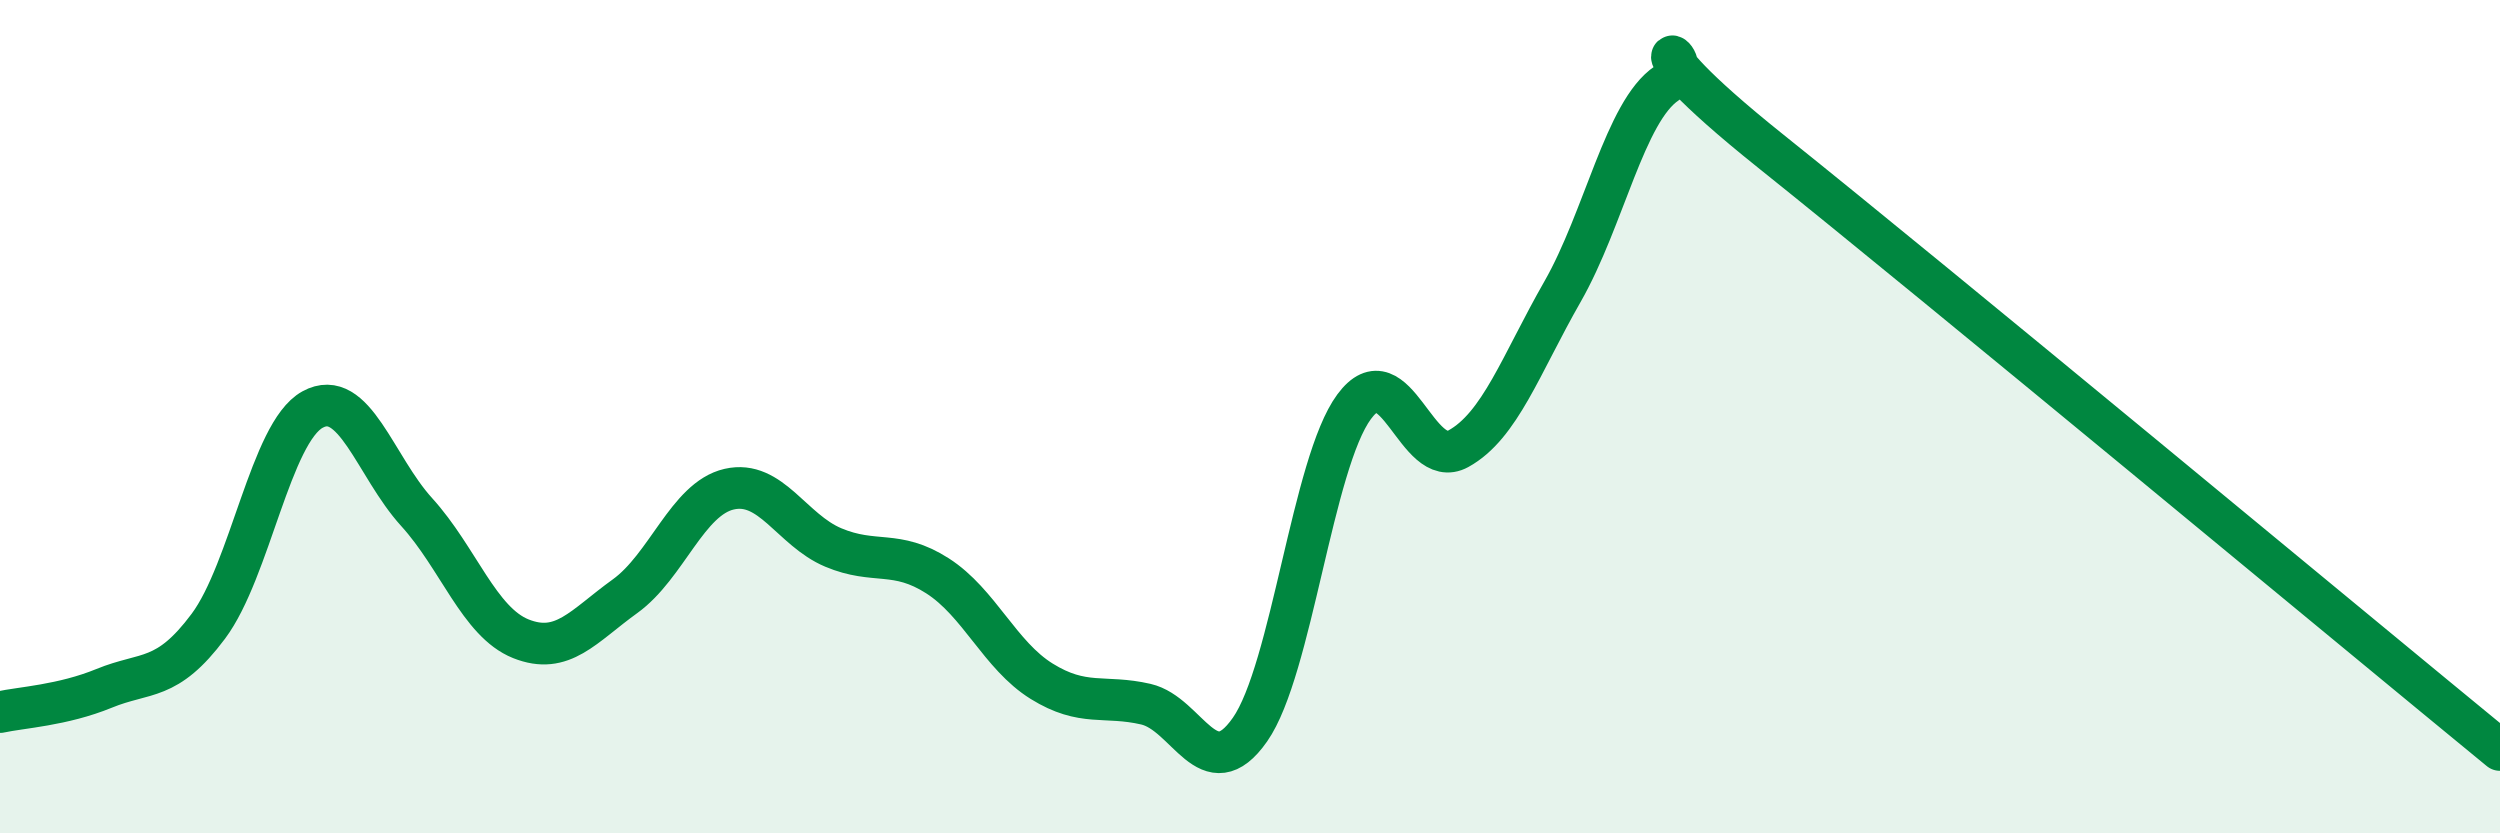
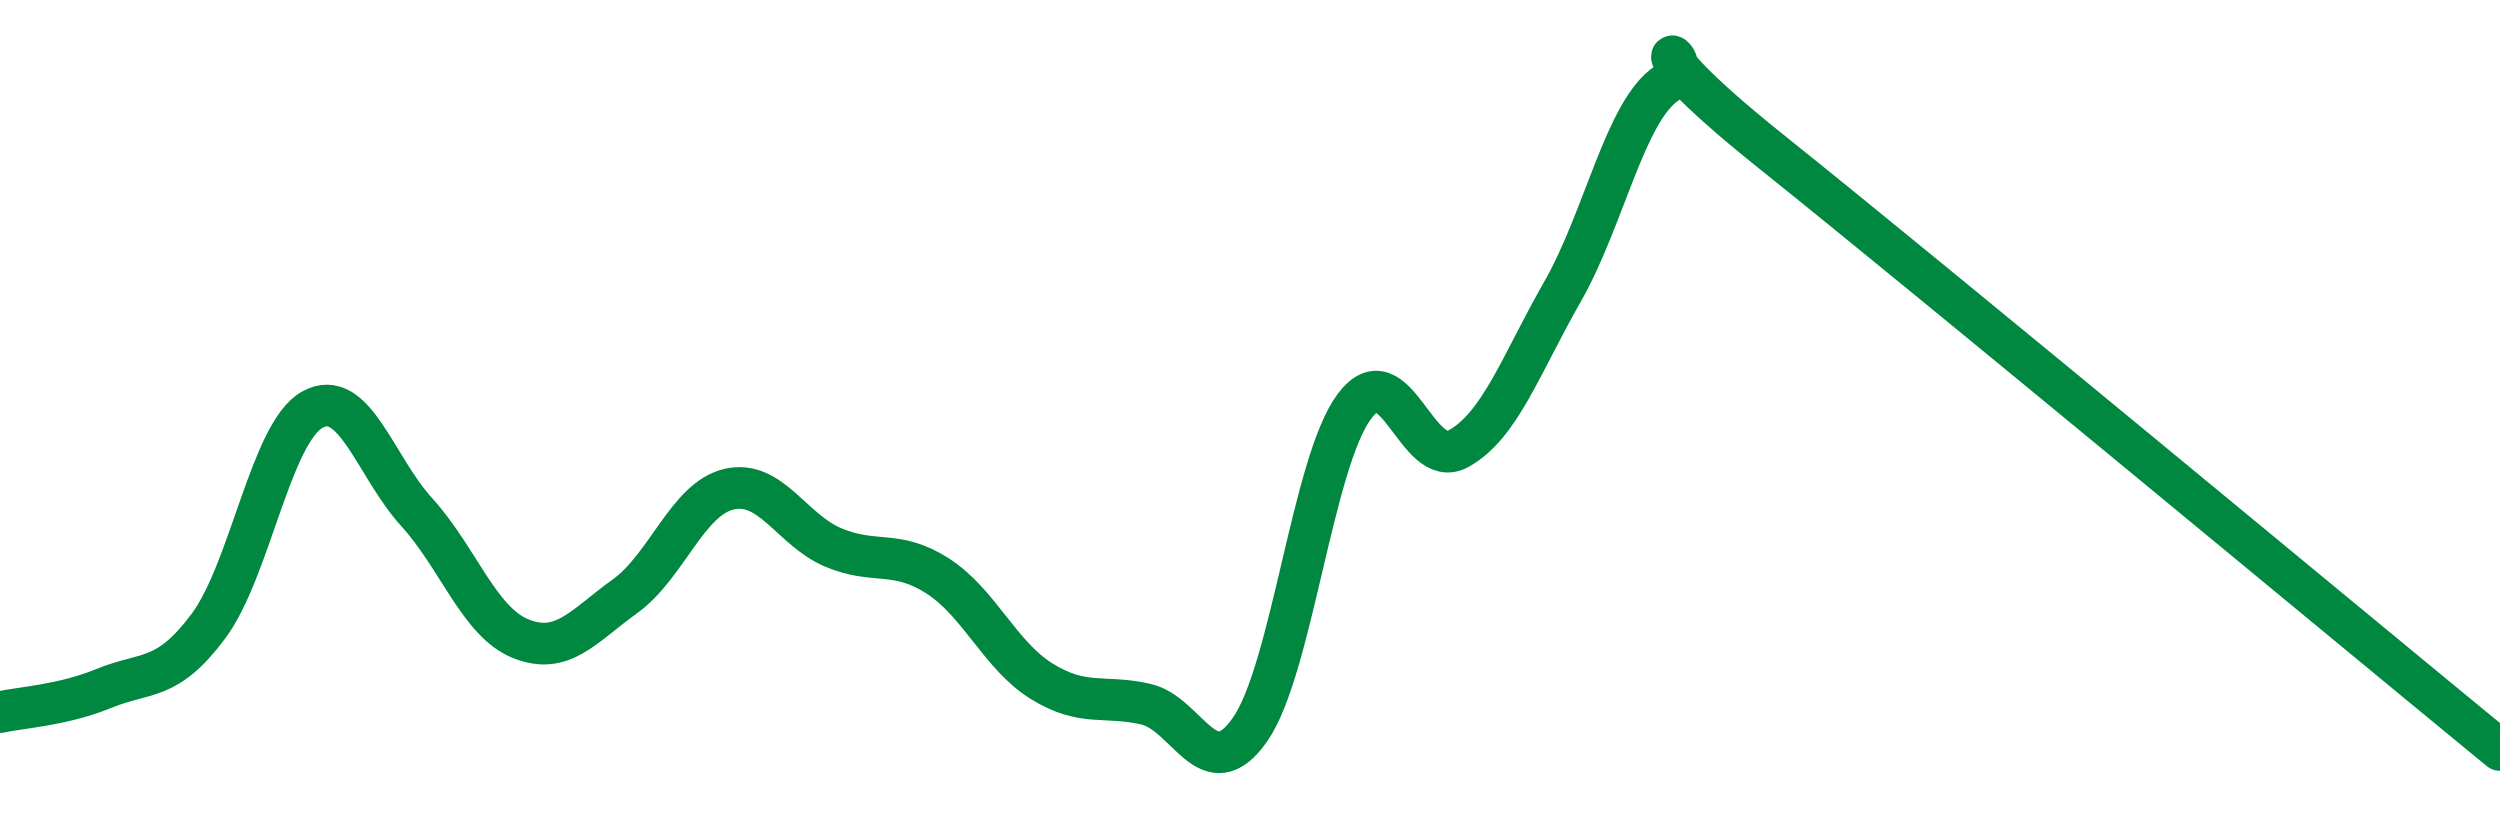
<svg xmlns="http://www.w3.org/2000/svg" width="60" height="20" viewBox="0 0 60 20">
-   <path d="M 0,17.09 C 0.5,16.98 1.5,16.93 2.5,16.52 C 3.5,16.11 4,16.37 5,15.03 C 6,13.69 6.5,10.38 7.5,9.83 C 8.5,9.28 9,11.19 10,12.29 C 11,13.39 11.5,14.93 12.5,15.33 C 13.5,15.73 14,15.03 15,14.31 C 16,13.59 16.5,11.97 17.5,11.74 C 18.5,11.51 19,12.72 20,13.14 C 21,13.56 21.5,13.18 22.5,13.82 C 23.5,14.46 24,15.73 25,16.35 C 26,16.97 26.5,16.67 27.5,16.9 C 28.5,17.13 29,18.94 30,17.51 C 31,16.08 31.5,11.11 32.5,9.76 C 33.5,8.41 34,11.32 35,10.77 C 36,10.22 36.5,8.75 37.5,7 C 38.5,5.25 39,2.67 40,2 C 41,1.33 38.5,0.43 42.5,3.63 C 46.5,6.83 56.5,15.13 60,18L60 20L0 20Z" fill="#008740" opacity="0.1" stroke-linecap="round" stroke-linejoin="round" />
  <path d="M 0,17.09 C 0.5,16.98 1.5,16.93 2.5,16.52 C 3.5,16.11 4,16.37 5,15.03 C 6,13.69 6.5,10.38 7.5,9.83 C 8.5,9.28 9,11.19 10,12.29 C 11,13.39 11.5,14.93 12.5,15.33 C 13.5,15.73 14,15.03 15,14.31 C 16,13.59 16.5,11.97 17.5,11.74 C 18.5,11.51 19,12.72 20,13.14 C 21,13.56 21.5,13.18 22.5,13.82 C 23.5,14.46 24,15.73 25,16.35 C 26,16.97 26.5,16.67 27.5,16.9 C 28.5,17.13 29,18.94 30,17.51 C 31,16.08 31.5,11.11 32.5,9.76 C 33.5,8.41 34,11.32 35,10.77 C 36,10.22 36.5,8.75 37.5,7 C 38.5,5.25 39,2.67 40,2 C 41,1.33 38.5,0.43 42.5,3.63 C 46.5,6.83 56.5,15.13 60,18" stroke="#008740" stroke-width="1" fill="none" stroke-linecap="round" stroke-linejoin="round" />
</svg>